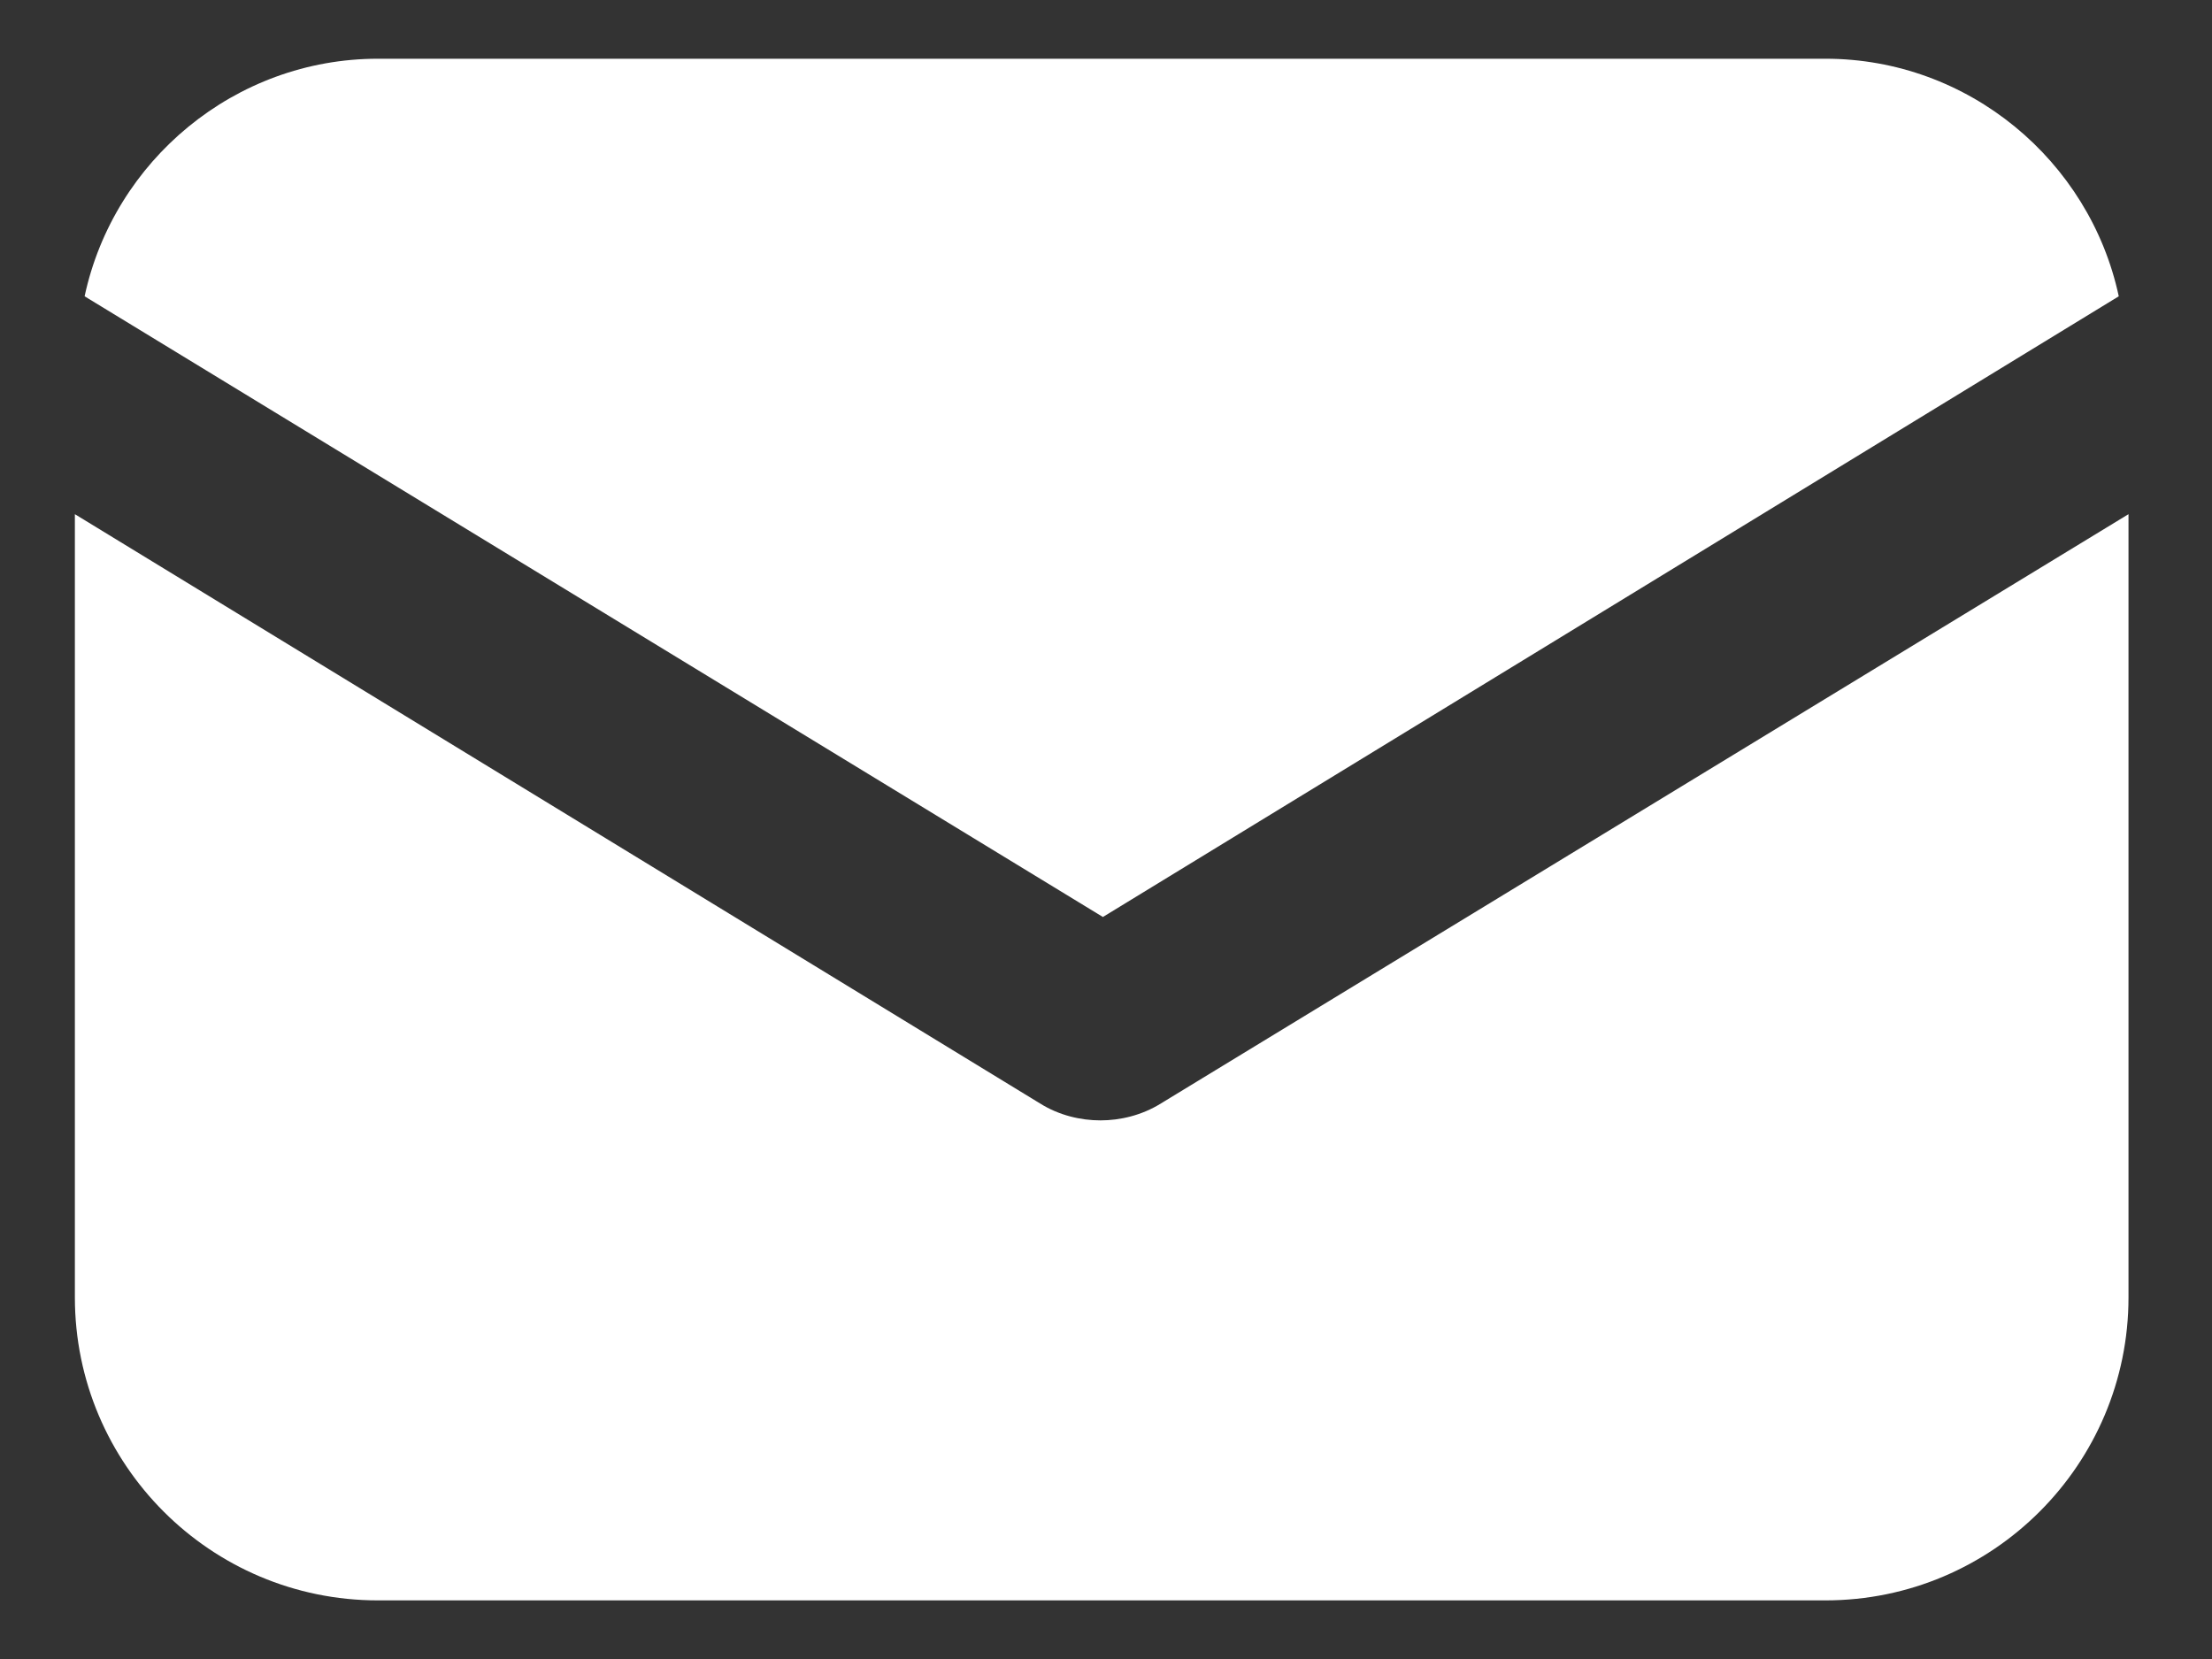
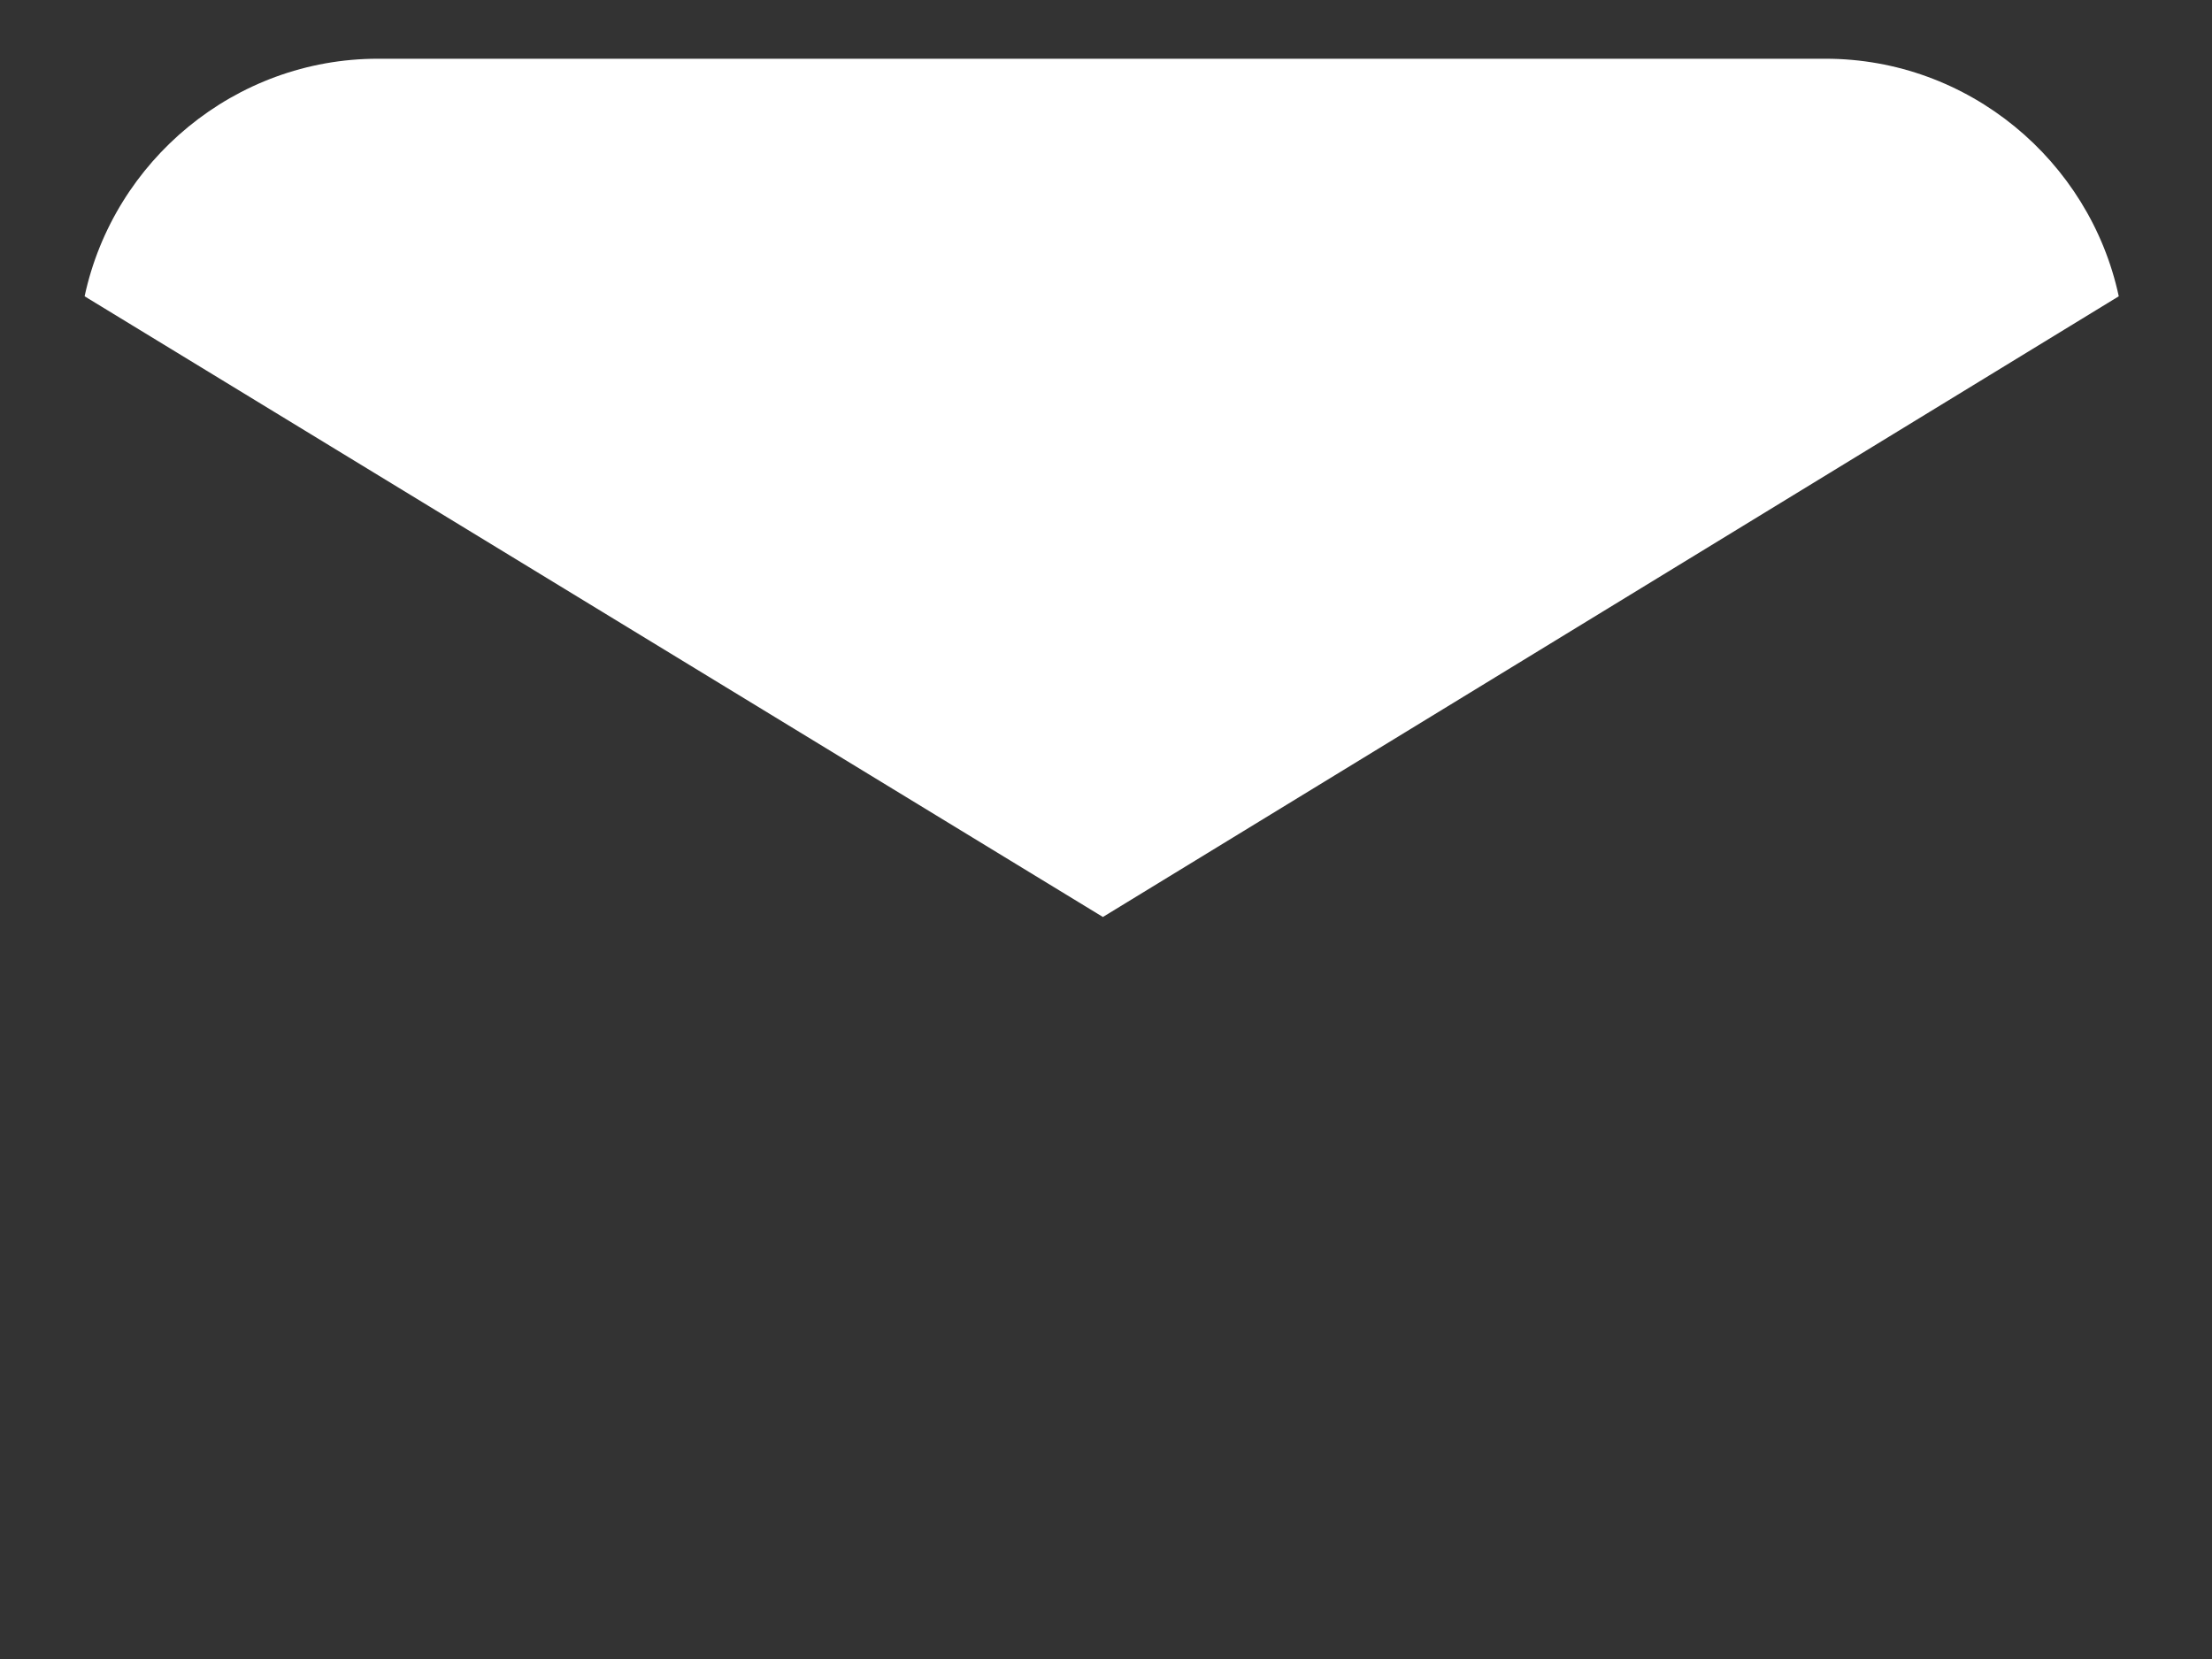
<svg xmlns="http://www.w3.org/2000/svg" width="20" height="15" viewBox="0 0 20 15" fill="none">
  <rect x="0" y="0" width="20" height="15" fill="#333333" stroke="none" />
-   <path d="M10.498 9.976C10.322 10.086 10.125 10.13 9.95 10.13C9.774 10.13 9.577 10.086 9.402 9.976L0.677 4.649V11.73C0.677 13.242 1.904 14.47 3.417 14.47H16.505C18.017 14.47 19.245 13.242 19.245 11.73V4.649L10.498 9.976Z" fill="white" />
  <path d="M16.505 0.531H3.417C2.124 0.531 1.028 1.452 0.765 2.679L9.972 8.291L19.157 2.679C18.894 1.452 17.798 0.531 16.505 0.531Z" fill="white" />
</svg>